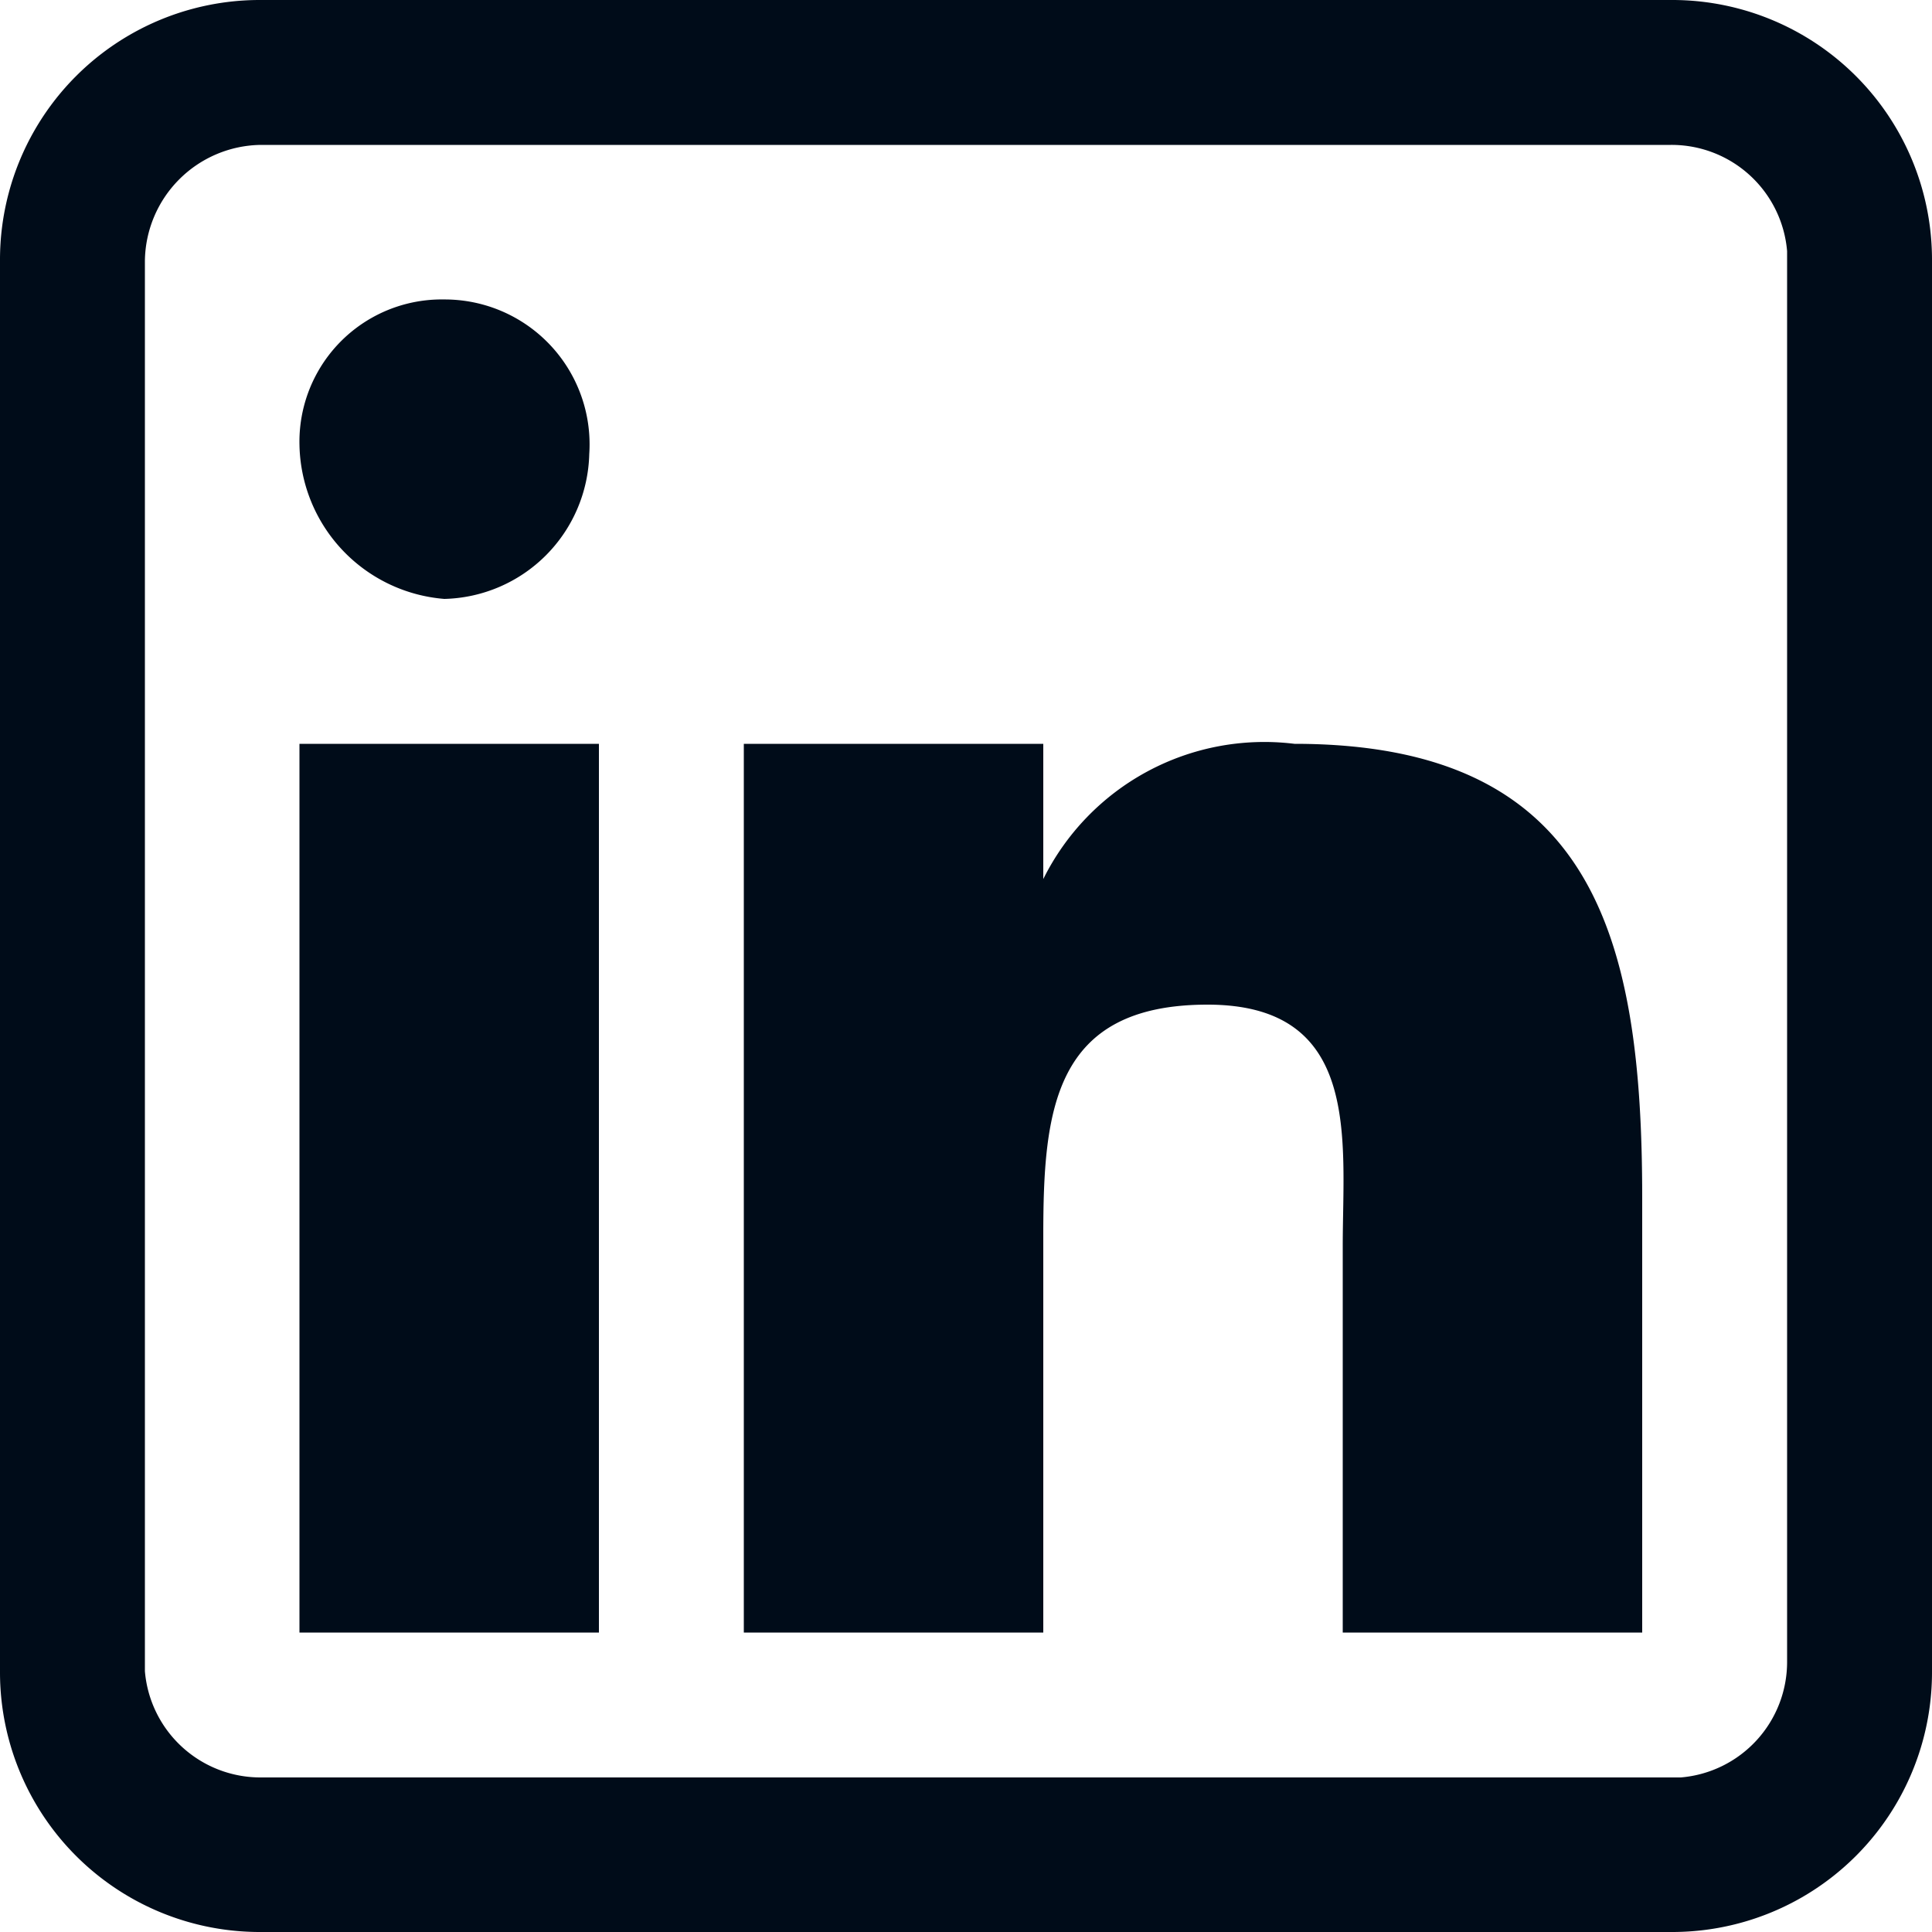
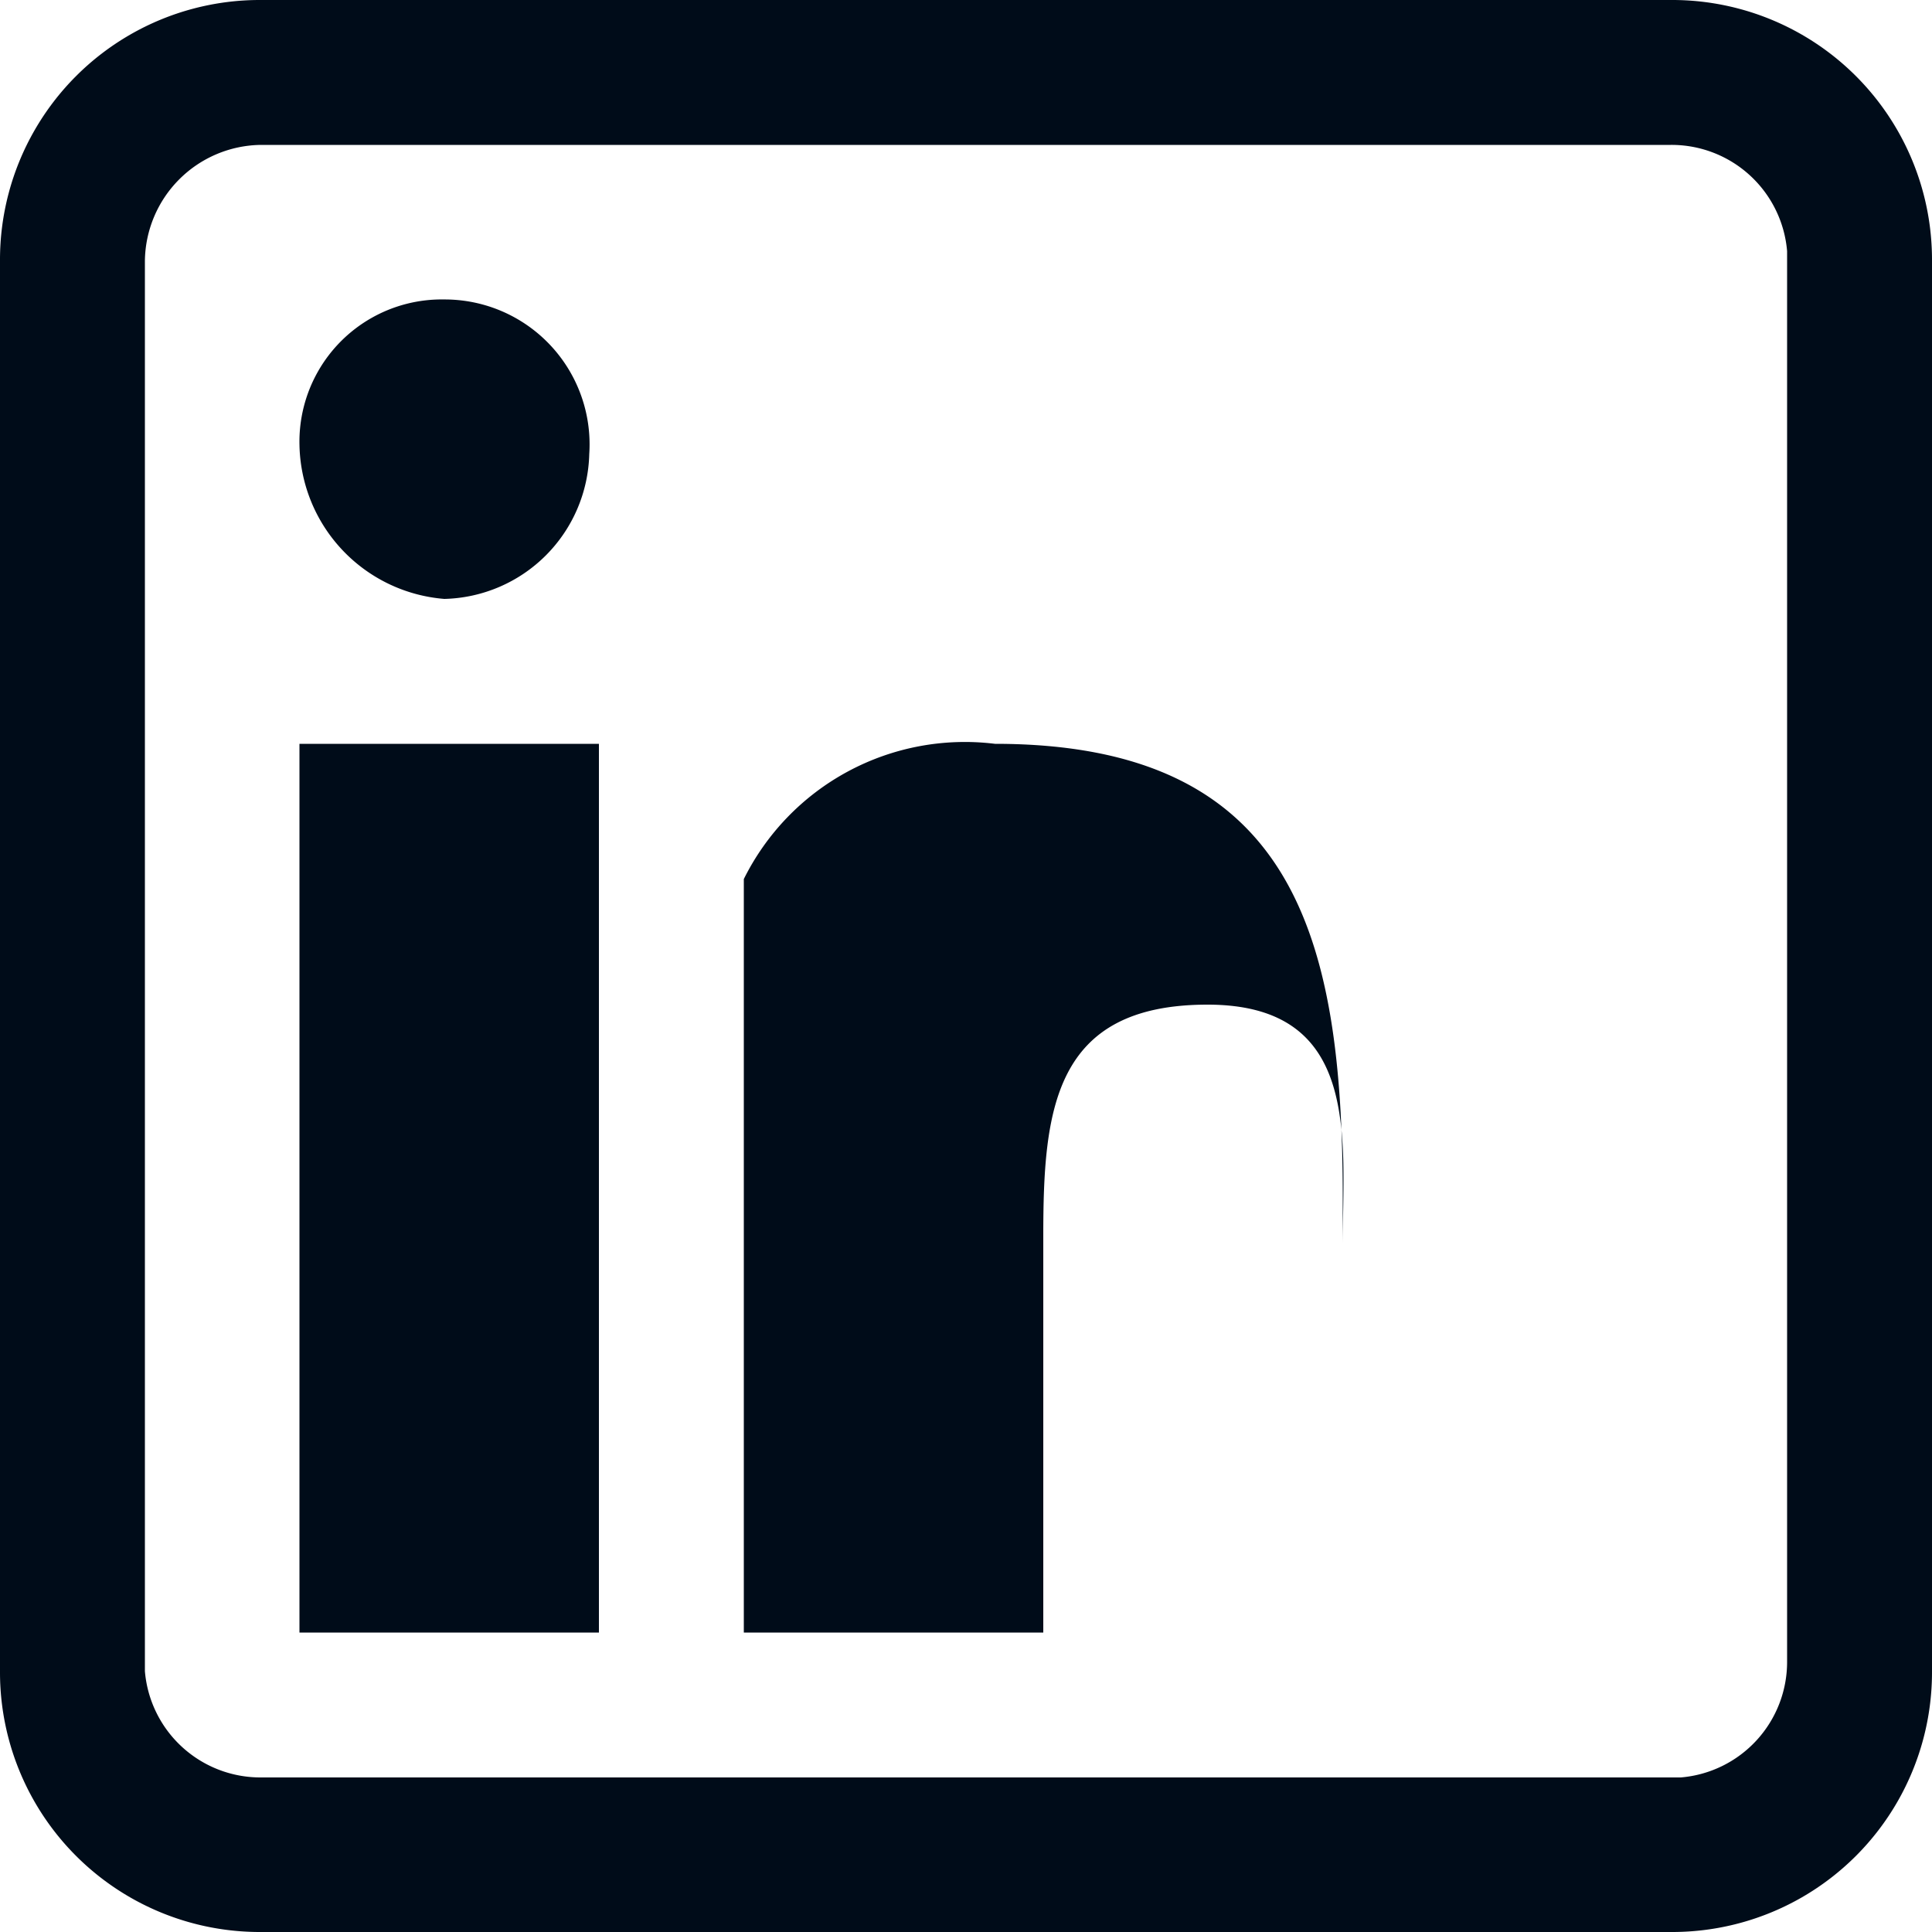
<svg xmlns="http://www.w3.org/2000/svg" width="20" height="20" viewBox="0 0 20 20">
  <g id="Layer_2_3_" transform="translate(-1.8 -0.8)">
    <g id="nav_2_">
-       <path id="Path_9996" data-name="Path 9996" d="M4.5.8A2.689,2.689,0,0,0,1.8,3.5V18.1a2.689,2.689,0,0,0,2.7,2.7H19.1a2.689,2.689,0,0,0,2.7-2.7V3.5A2.689,2.689,0,0,0,19.1.8H4.5Zm0,1.5H19.1a1.2,1.2,0,0,1,1.2,1.1h0V18a1.2,1.2,0,0,1-1.1,1.2H4.5a1.2,1.2,0,0,1-1.2-1.1h0V3.5A1.216,1.216,0,0,1,4.5,2.3ZM6.4,3.9A1.473,1.473,0,0,0,4.9,5.4,1.63,1.63,0,0,0,6.4,7,1.538,1.538,0,0,0,7.9,5.5h0A1.5,1.5,0,0,0,6.4,3.9ZM4.9,8.5v9.2H8V8.5Zm4.6,0v9.2h3.1V13.6c0-1.3.1-2.4,1.7-2.4s1.4,1.4,1.4,2.5v4h3.1V13.2c0-2.7-.5-4.7-3.6-4.7a2.555,2.555,0,0,0-2.6,1.4h0V8.5Z" fill="#000c19" />
+       <path id="Path_9996" data-name="Path 9996" d="M4.5.8A2.689,2.689,0,0,0,1.8,3.5V18.1a2.689,2.689,0,0,0,2.7,2.7H19.1a2.689,2.689,0,0,0,2.7-2.7V3.5A2.689,2.689,0,0,0,19.1.8H4.5Zm0,1.5H19.1a1.2,1.2,0,0,1,1.2,1.1h0V18a1.2,1.2,0,0,1-1.1,1.2H4.5a1.2,1.2,0,0,1-1.2-1.1h0V3.5A1.216,1.216,0,0,1,4.5,2.3ZM6.4,3.9A1.473,1.473,0,0,0,4.9,5.4,1.63,1.63,0,0,0,6.4,7,1.538,1.538,0,0,0,7.9,5.5h0A1.5,1.5,0,0,0,6.4,3.9ZM4.9,8.5v9.2H8V8.5Zm4.6,0v9.2h3.1V13.6c0-1.3.1-2.4,1.7-2.4s1.4,1.4,1.4,2.5v4V13.2c0-2.7-.5-4.7-3.6-4.7a2.555,2.555,0,0,0-2.6,1.4h0V8.5Z" fill="#000c19" />
    </g>
  </g>
</svg>